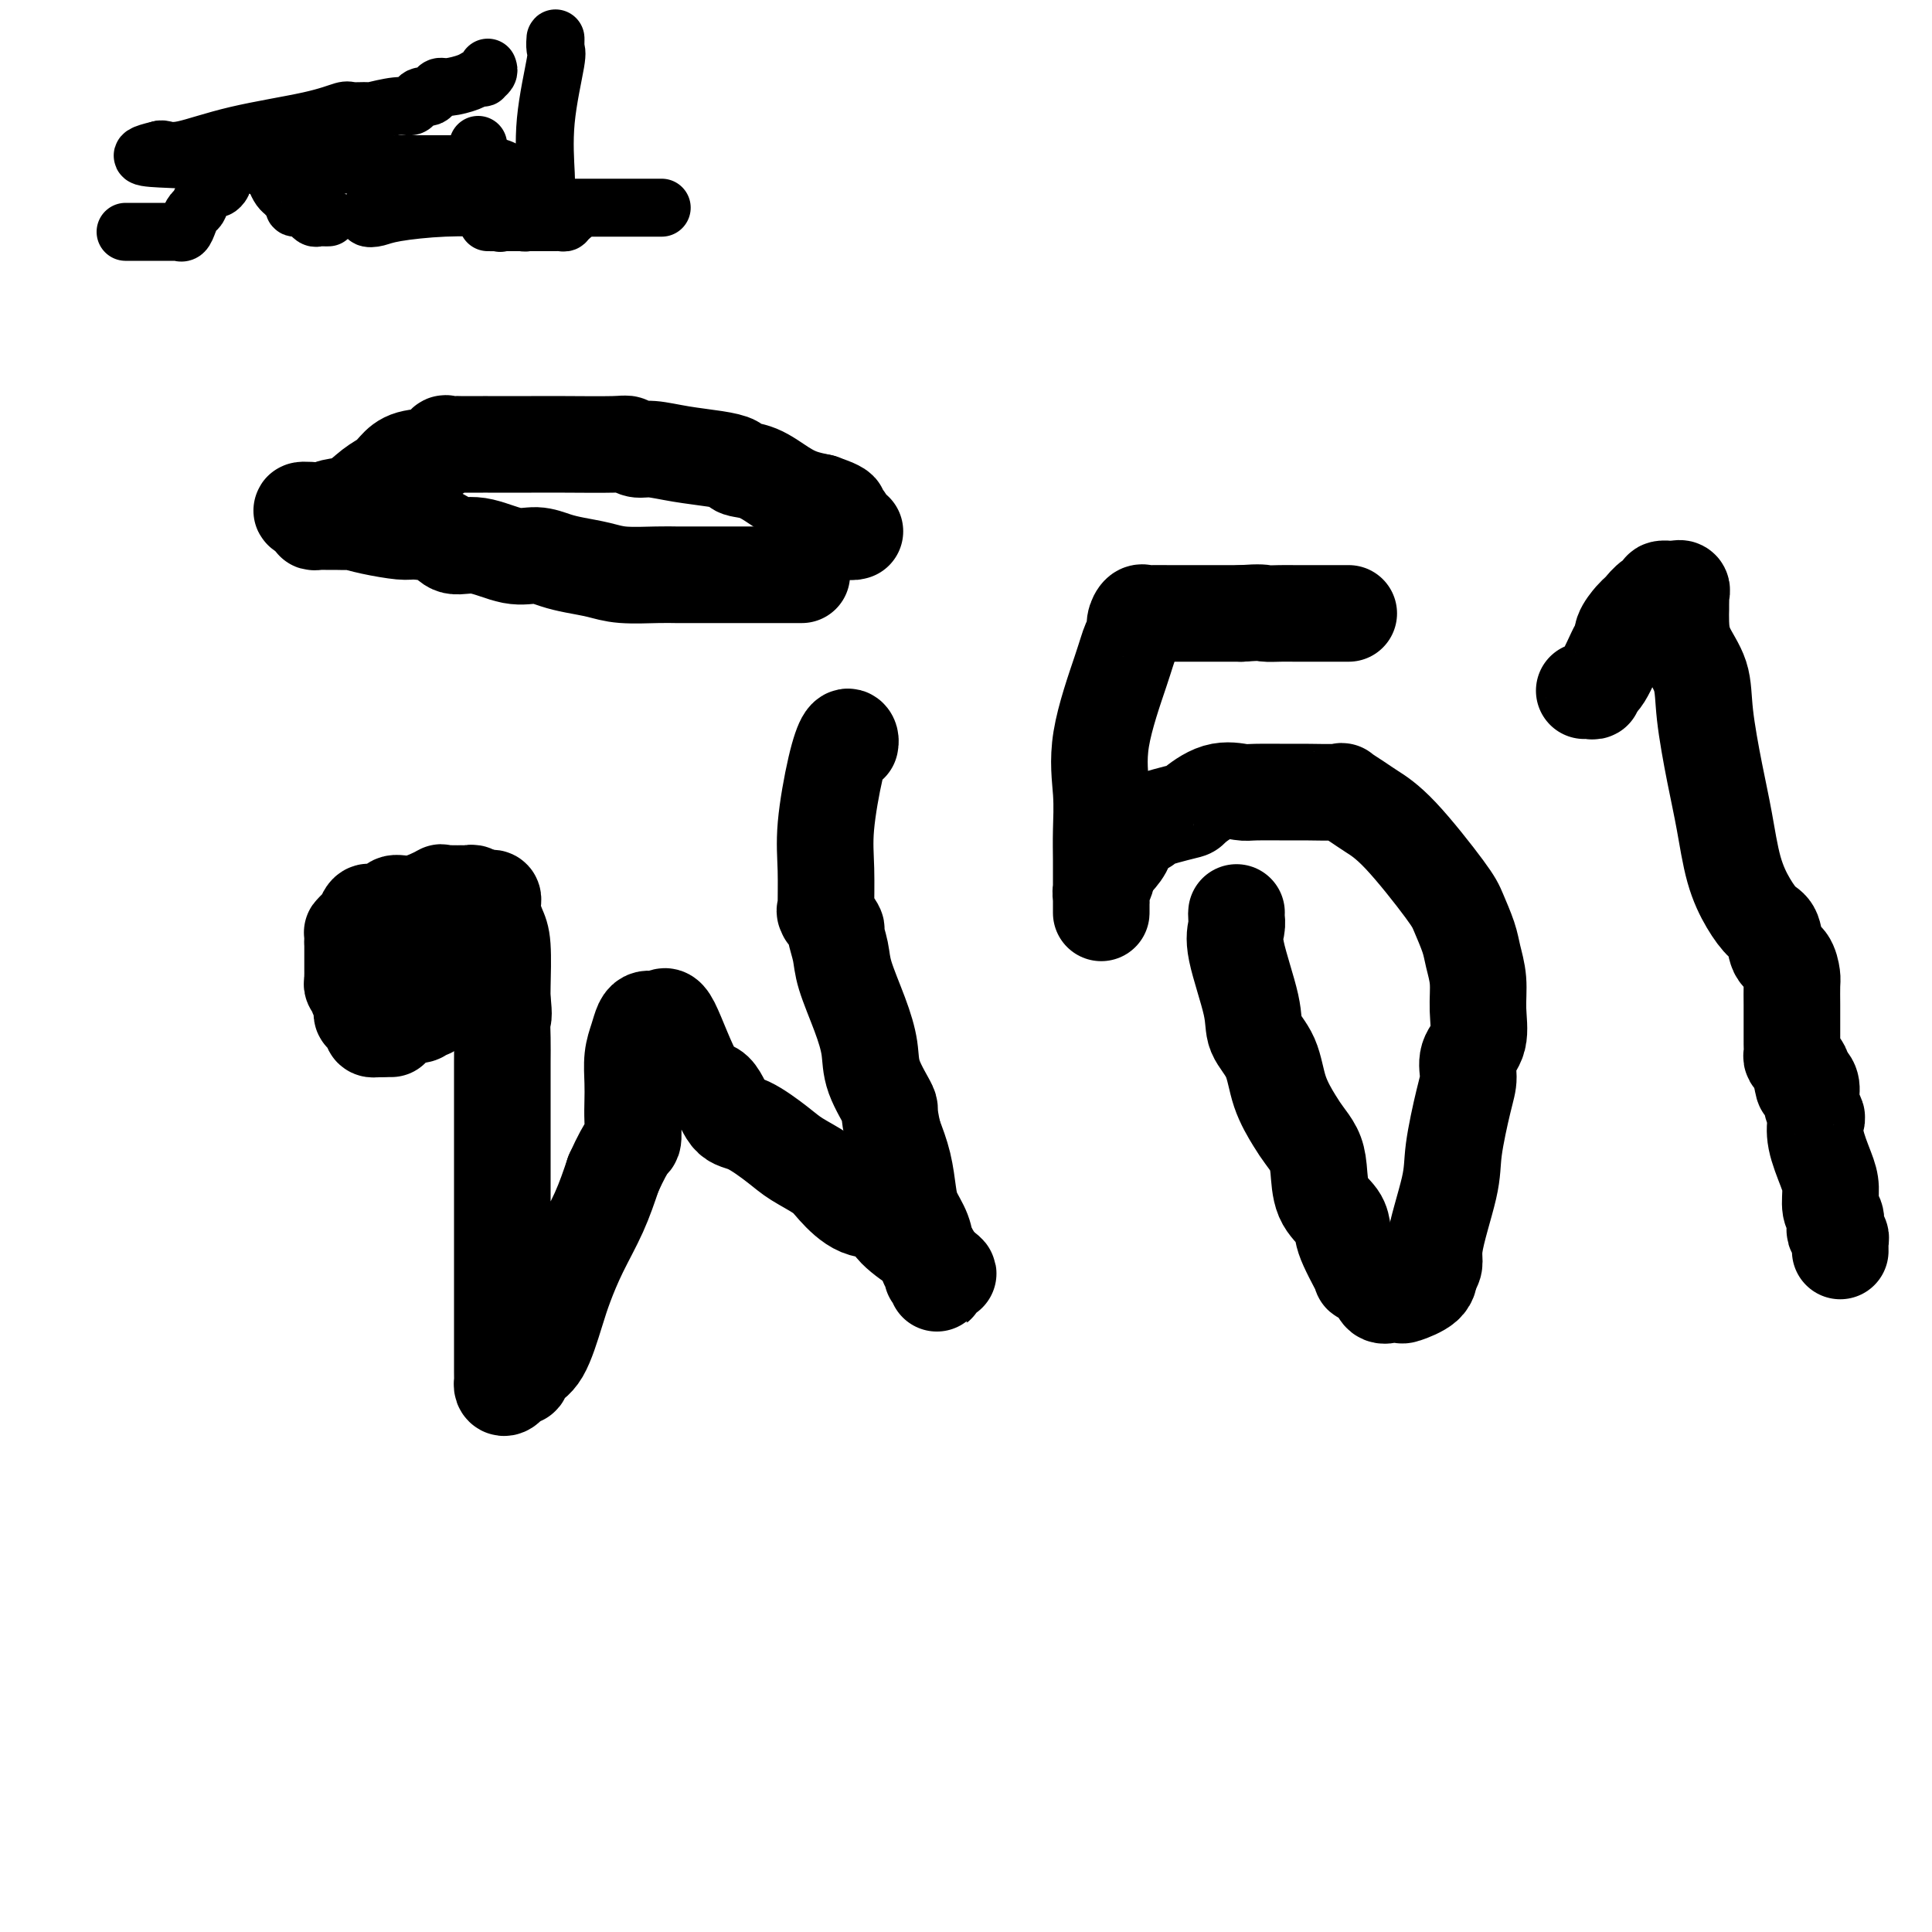
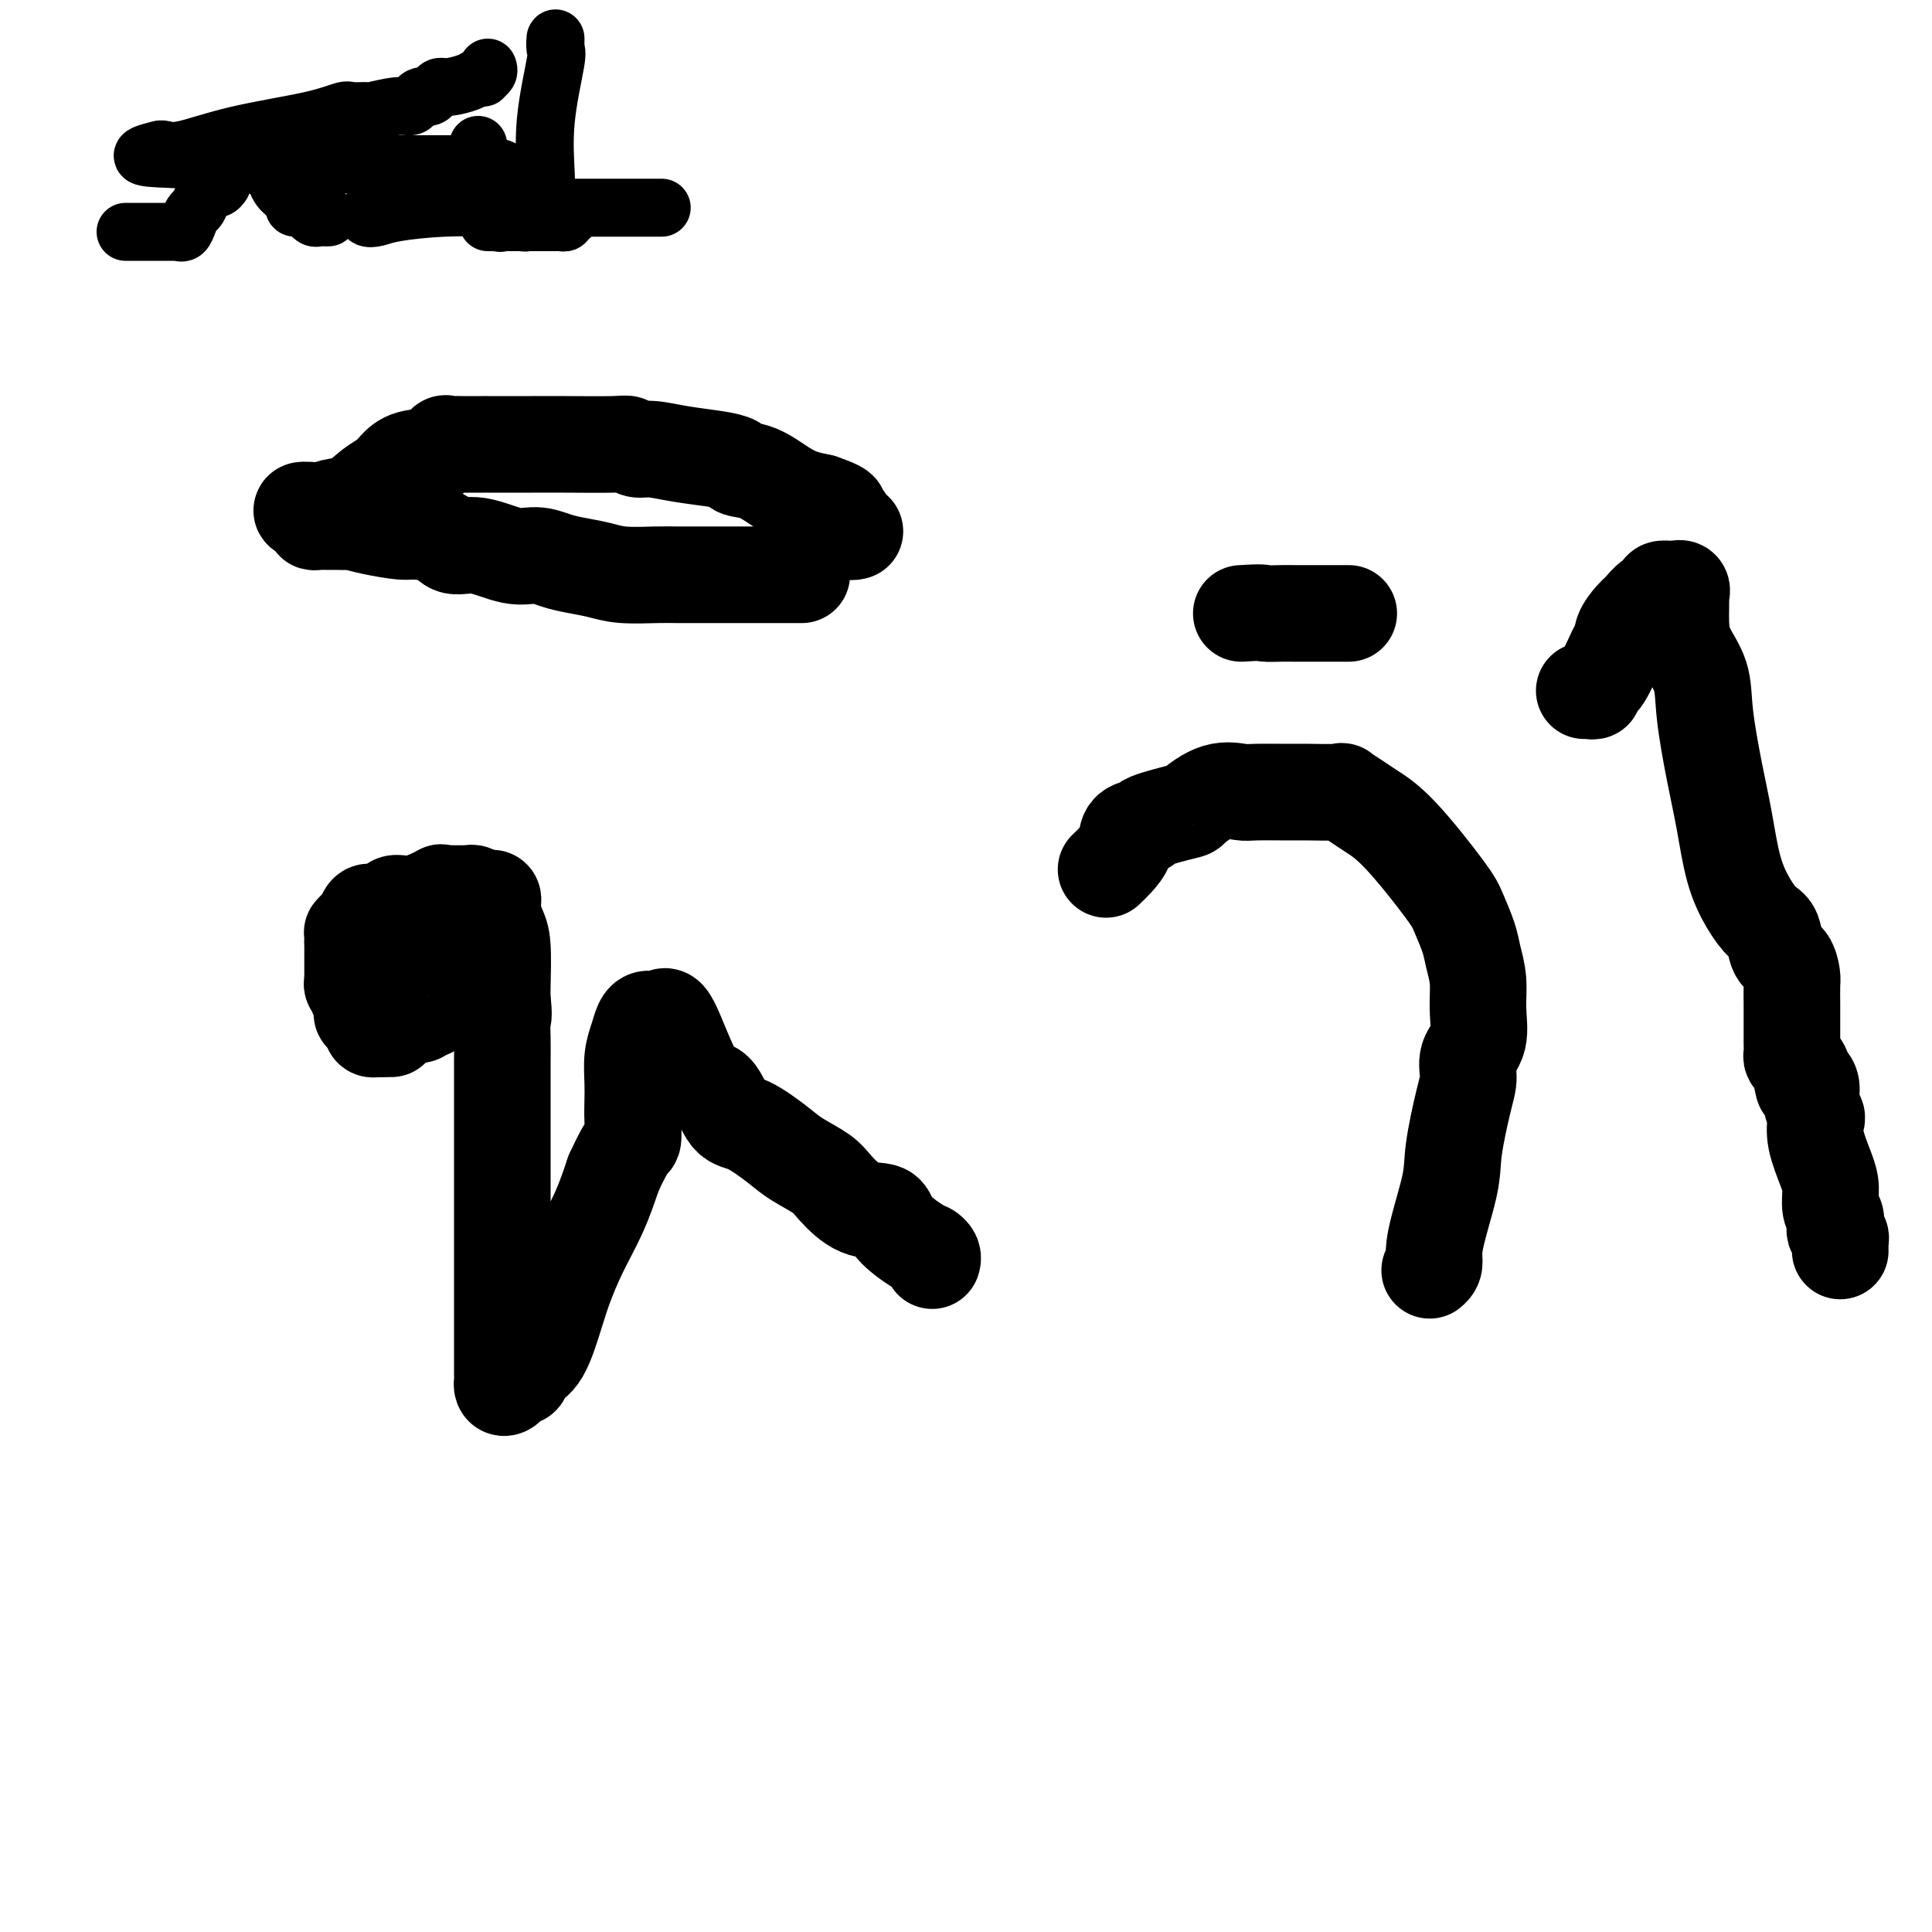
<svg xmlns="http://www.w3.org/2000/svg" viewBox="0 0 400 400" version="1.1">
  <g fill="none" stroke="#000000" stroke-width="20" stroke-linecap="round" stroke-linejoin="round">
    <path d="M81,213c-0.333,0.000 -0.667,0.000 -1,0c-0.333,0.000 -0.667,0.000 -1,0" />
    <path d="M79,213c-0.476,-0.013 -0.666,-0.046 -1,0c-0.334,0.046 -0.811,0.171 -1,0c-0.189,-0.171 -0.089,-0.637 0,-1c0.089,-0.363 0.168,-0.622 0,-1c-0.168,-0.378 -0.581,-0.874 -1,-1c-0.419,-0.126 -0.843,0.120 -1,0c-0.157,-0.120 -0.046,-0.606 0,-1c0.046,-0.394 0.027,-0.697 0,-1c-0.027,-0.303 -0.064,-0.606 0,-1c0.064,-0.394 0.227,-0.879 0,-1c-0.227,-0.121 -0.846,0.121 -1,0c-0.154,-0.121 0.155,-0.606 0,-1c-0.155,-0.394 -0.774,-0.697 -1,-1c-0.226,-0.303 -0.061,-0.605 0,-1c0.061,-0.395 0.016,-0.883 0,-1c-0.016,-0.117 -0.004,0.137 0,0c0.004,-0.137 0.001,-0.667 0,-1c-0.001,-0.333 -0.000,-0.471 0,-1c0.000,-0.529 0.000,-1.451 0,-2c-0.000,-0.549 -0.000,-0.725 0,-1c0.000,-0.275 0.000,-0.650 0,-1c-0.000,-0.350 -0.000,-0.675 0,-1" />
    <path d="M73,195c0.013,-1.860 0.045,-2.008 0,-2c-0.045,0.008 -0.166,0.174 0,0c0.166,-0.174 0.619,-0.688 1,-1c0.381,-0.312 0.689,-0.423 1,-1c0.311,-0.577 0.626,-1.619 1,-2c0.374,-0.381 0.807,-0.101 1,0c0.193,0.101 0.146,0.025 0,0c-0.146,-0.025 -0.392,0.003 0,0c0.392,-0.003 1.421,-0.037 2,0c0.579,0.037 0.706,0.146 1,0c0.294,-0.146 0.754,-0.547 1,-1c0.246,-0.453 0.278,-0.959 1,-1c0.722,-0.041 2.134,0.381 4,0c1.866,-0.381 4.188,-1.566 5,-2c0.812,-0.434 0.116,-0.116 0,0c-0.116,0.116 0.350,0.031 1,0c0.650,-0.031 1.484,-0.009 2,0c0.516,0.009 0.715,0.007 1,0c0.285,-0.007 0.655,-0.017 1,0c0.345,0.017 0.666,0.060 1,0c0.334,-0.060 0.682,-0.224 1,0c0.318,0.224 0.607,0.834 1,1c0.393,0.166 0.889,-0.114 1,0c0.111,0.114 -0.164,0.622 0,1c0.164,0.378 0.766,0.627 1,1c0.234,0.373 0.102,0.870 0,1c-0.102,0.130 -0.172,-0.106 0,0c0.172,0.106 0.586,0.553 1,1" />
    <path d="M102,190c0.310,0.804 0.084,0.813 0,1c-0.084,0.187 -0.026,0.550 0,1c0.026,0.450 0.021,0.985 0,1c-0.021,0.015 -0.059,-0.491 0,0c0.059,0.491 0.213,1.978 0,3c-0.213,1.022 -0.793,1.579 -1,2c-0.207,0.421 -0.039,0.705 0,1c0.039,0.295 -0.050,0.600 0,1c0.050,0.400 0.237,0.894 0,1c-0.237,0.106 -0.900,-0.178 -1,0c-0.100,0.178 0.364,0.816 0,1c-0.364,0.184 -1.554,-0.086 -2,0c-0.446,0.086 -0.146,0.530 0,1c0.146,0.470 0.138,0.967 0,1c-0.138,0.033 -0.405,-0.397 -1,0c-0.595,0.397 -1.517,1.621 -2,2c-0.483,0.379 -0.529,-0.087 -1,0c-0.471,0.087 -1.369,0.726 -2,1c-0.631,0.274 -0.995,0.182 -1,0c-0.005,-0.182 0.348,-0.455 0,0c-0.348,0.455 -1.399,1.639 -2,2c-0.601,0.361 -0.752,-0.099 -1,0c-0.248,0.099 -0.591,0.759 -1,1c-0.409,0.241 -0.883,0.065 -1,0c-0.117,-0.065 0.122,-0.017 0,0c-0.122,0.017 -0.606,0.005 -1,0c-0.394,-0.005 -0.697,-0.002 -1,0" />
-     <path d="M84,210c-2.638,1.238 -1.232,0.332 -1,0c0.232,-0.332 -0.709,-0.092 -1,0c-0.291,0.092 0.067,0.036 0,0c-0.067,-0.036 -0.558,-0.051 -1,0c-0.442,0.051 -0.835,0.167 -1,0c-0.165,-0.167 -0.100,-0.618 0,-1c0.100,-0.382 0.237,-0.694 0,-1c-0.237,-0.306 -0.848,-0.607 -1,-1c-0.152,-0.393 0.155,-0.879 0,-1c-0.155,-0.121 -0.774,0.121 -1,0c-0.226,-0.121 -0.061,-0.606 0,-1c0.061,-0.394 0.016,-0.697 0,-1c-0.016,-0.303 -0.004,-0.607 0,-1c0.004,-0.393 0.001,-0.875 0,-1c-0.001,-0.125 -0.000,0.107 0,0c0.000,-0.107 0.000,-0.554 0,-1" />
    <path d="M78,201c-0.926,-1.733 -0.241,-1.564 0,-2c0.241,-0.436 0.040,-1.475 0,-2c-0.040,-0.525 0.083,-0.536 0,-1c-0.083,-0.464 -0.370,-1.380 0,-2c0.370,-0.620 1.397,-0.944 2,-1c0.603,-0.056 0.782,0.156 1,0c0.218,-0.156 0.476,-0.681 1,-1c0.524,-0.319 1.315,-0.432 2,-1c0.685,-0.568 1.265,-1.592 2,-2c0.735,-0.408 1.626,-0.200 2,0c0.374,0.200 0.233,0.393 1,0c0.767,-0.393 2.443,-1.373 3,-2c0.557,-0.627 -0.006,-0.900 0,-1c0.006,-0.100 0.582,-0.027 1,0c0.418,0.027 0.680,0.007 1,0c0.320,-0.007 0.698,-0.002 1,0c0.302,0.002 0.529,0.001 1,0c0.471,-0.001 1.188,-0.001 2,0c0.812,0.001 1.720,0.003 2,0c0.280,-0.003 -0.068,-0.011 0,0c0.068,0.011 0.553,0.043 1,0c0.447,-0.043 0.854,-0.160 1,0c0.146,0.160 0.029,0.597 0,1c-0.029,0.403 0.031,0.773 0,1c-0.031,0.227 -0.152,0.312 0,1c0.152,0.688 0.577,1.978 1,3c0.423,1.022 0.845,1.775 1,4c0.155,2.225 0.044,5.921 0,8c-0.044,2.079 -0.022,2.539 0,3" />
    <path d="M104,207c0.464,3.971 0.124,3.399 0,4c-0.124,0.601 -0.033,2.374 0,4c0.033,1.626 0.009,3.105 0,5c-0.009,1.895 -0.002,4.207 0,6c0.002,1.793 0.001,3.068 0,4c-0.001,0.932 -0.000,1.520 0,3c0.000,1.480 0.000,3.853 0,6c-0.000,2.147 -0.000,4.070 0,6c0.000,1.930 0.000,3.869 0,5c-0.000,1.131 0.000,1.454 0,3c-0.000,1.546 -0.000,4.316 0,6c0.000,1.684 0.000,2.282 0,4c-0.000,1.718 -0.001,4.554 0,7c0.001,2.446 0.002,4.500 0,7c-0.002,2.500 -0.008,5.447 0,7c0.008,1.553 0.030,1.714 0,2c-0.030,0.286 -0.112,0.697 0,1c0.112,0.303 0.417,0.497 1,0c0.583,-0.497 1.444,-1.686 2,-2c0.556,-0.314 0.806,0.246 1,0c0.194,-0.246 0.333,-1.298 1,-2c0.667,-0.702 1.862,-1.056 3,-3c1.138,-1.944 2.219,-5.480 3,-8c0.781,-2.520 1.261,-4.026 2,-6c0.739,-1.974 1.737,-4.416 3,-7c1.263,-2.584 2.789,-5.310 4,-8c1.211,-2.690 2.105,-5.345 3,-8" />
    <path d="M127,243c3.226,-7.119 3.792,-6.417 4,-7c0.208,-0.583 0.059,-2.452 0,-4c-0.059,-1.548 -0.027,-2.775 0,-4c0.027,-1.225 0.049,-2.447 0,-4c-0.049,-1.553 -0.168,-3.435 0,-5c0.168,-1.565 0.622,-2.812 1,-4c0.378,-1.188 0.678,-2.316 1,-3c0.322,-0.684 0.664,-0.922 1,-1c0.336,-0.078 0.666,0.005 1,0c0.334,-0.005 0.673,-0.097 1,0c0.327,0.097 0.643,0.384 1,0c0.357,-0.384 0.757,-1.437 2,1c1.243,2.437 3.330,8.364 5,11c1.670,2.636 2.924,1.979 4,3c1.076,1.021 1.976,3.719 3,5c1.024,1.281 2.173,1.146 4,2c1.827,0.854 4.332,2.699 6,4c1.668,1.301 2.500,2.059 4,3c1.500,0.941 3.669,2.063 5,3c1.331,0.937 1.824,1.687 3,3c1.176,1.313 3.036,3.188 5,4c1.964,0.812 4.033,0.560 5,1c0.967,0.440 0.834,1.571 2,3c1.166,1.429 3.632,3.156 5,4c1.368,0.844 1.637,0.804 2,1c0.363,0.196 0.818,0.627 1,1c0.182,0.373 0.091,0.686 0,1" />
-     <path d="M193,261c6.493,4.824 1.726,1.884 0,1c-1.726,-0.884 -0.410,0.290 0,1c0.410,0.710 -0.086,0.958 0,1c0.086,0.042 0.755,-0.121 1,0c0.245,0.121 0.067,0.526 0,1c-0.067,0.474 -0.022,1.017 0,1c0.022,-0.017 0.021,-0.595 0,-1c-0.021,-0.405 -0.061,-0.639 0,-1c0.061,-0.361 0.225,-0.851 0,-1c-0.225,-0.149 -0.837,0.043 -1,0c-0.163,-0.043 0.125,-0.319 0,-1c-0.125,-0.681 -0.663,-1.766 -1,-3c-0.337,-1.234 -0.474,-2.618 -1,-4c-0.526,-1.382 -1.440,-2.762 -2,-4c-0.560,-1.238 -0.766,-2.333 -1,-4c-0.234,-1.667 -0.495,-3.905 -1,-6c-0.505,-2.095 -1.252,-4.048 -2,-6" />
-     <path d="M185,235c-1.293,-5.556 -0.525,-4.947 -1,-6c-0.475,-1.053 -2.193,-3.768 -3,-6c-0.807,-2.232 -0.704,-3.982 -1,-6c-0.296,-2.018 -0.991,-4.303 -2,-7c-1.009,-2.697 -2.330,-5.806 -3,-8c-0.670,-2.194 -0.687,-3.475 -1,-5c-0.313,-1.525 -0.921,-3.296 -1,-4c-0.079,-0.704 0.372,-0.342 0,-1c-0.372,-0.658 -1.565,-2.336 -2,-3c-0.435,-0.664 -0.111,-0.315 0,0c0.111,0.315 0.008,0.595 0,-1c-0.008,-1.595 0.079,-5.066 0,-8c-0.079,-2.934 -0.322,-5.333 0,-9c0.322,-3.667 1.211,-8.604 2,-12c0.789,-3.396 1.480,-5.250 2,-6c0.520,-0.750 0.871,-0.394 1,0c0.129,0.394 0.037,0.827 0,1c-0.037,0.173 -0.018,0.087 0,0" />
    <path d="M166,119c-0.627,0.000 -1.255,0.000 -2,0c-0.745,-0.000 -1.608,-0.000 -2,0c-0.392,0.000 -0.313,0.000 -1,0c-0.687,-0.000 -2.140,-0.000 -3,0c-0.860,0.000 -1.125,0.000 -2,0c-0.875,-0.000 -2.359,-0.000 -4,0c-1.641,0.000 -3.439,0.001 -5,0c-1.561,-0.001 -2.884,-0.003 -4,0c-1.116,0.003 -2.024,0.012 -3,0c-0.976,-0.012 -2.021,-0.044 -4,0c-1.979,0.044 -4.892,0.165 -7,0c-2.108,-0.165 -3.411,-0.616 -5,-1c-1.589,-0.384 -3.463,-0.699 -5,-1c-1.537,-0.301 -2.737,-0.587 -4,-1c-1.263,-0.413 -2.590,-0.954 -4,-1c-1.410,-0.046 -2.903,0.404 -5,0c-2.097,-0.404 -4.799,-1.663 -7,-2c-2.201,-0.337 -3.901,0.247 -5,0c-1.099,-0.247 -1.598,-1.324 -3,-2c-1.402,-0.676 -3.709,-0.952 -5,-1c-1.291,-0.048 -1.568,0.131 -3,0c-1.432,-0.131 -4.019,-0.571 -6,-1c-1.981,-0.429 -3.356,-0.847 -4,-1c-0.644,-0.153 -0.557,-0.041 -1,0c-0.443,0.041 -1.416,0.012 -2,0c-0.584,-0.012 -0.778,-0.006 -1,0c-0.222,0.006 -0.472,0.012 -1,0c-0.528,-0.012 -1.334,-0.042 -2,0c-0.666,0.042 -1.190,0.155 -1,0c0.190,-0.155 1.095,-0.577 2,-1" />
    <path d="M67,107c-9.362,-2.098 -1.768,-1.342 1,-1c2.768,0.342 0.709,0.272 0,0c-0.709,-0.272 -0.069,-0.744 1,-1c1.069,-0.256 2.566,-0.296 4,-1c1.434,-0.704 2.804,-2.071 4,-3c1.196,-0.929 2.219,-1.419 3,-2c0.781,-0.581 1.321,-1.252 2,-2c0.679,-0.748 1.497,-1.574 3,-2c1.503,-0.426 3.690,-0.454 5,-1c1.310,-0.546 1.742,-1.610 2,-2c0.258,-0.390 0.340,-0.104 1,0c0.660,0.104 1.896,0.028 2,0c0.104,-0.028 -0.925,-0.007 0,0c0.925,0.007 3.802,0.002 5,0c1.198,-0.002 0.716,-0.000 1,0c0.284,0.000 1.332,-0.001 3,0c1.668,0.001 3.955,0.004 6,0c2.045,-0.004 3.847,-0.016 7,0c3.153,0.016 7.656,0.060 10,0c2.344,-0.060 2.527,-0.223 3,0c0.473,0.223 1.234,0.833 2,1c0.766,0.167 1.537,-0.110 3,0c1.463,0.110 3.618,0.605 6,1c2.382,0.395 4.990,0.690 7,1c2.010,0.310 3.422,0.636 4,1c0.578,0.364 0.321,0.766 1,1c0.679,0.234 2.296,0.300 4,1c1.704,0.700 3.497,2.035 5,3c1.503,0.965 2.715,1.562 4,2c1.285,0.438 2.642,0.719 4,1" />
    <path d="M170,104c6.537,2.260 2.880,1.911 2,2c-0.880,0.089 1.017,0.616 2,1c0.983,0.384 1.052,0.625 1,1c-0.052,0.375 -0.224,0.885 0,1c0.224,0.115 0.843,-0.165 1,0c0.157,0.165 -0.150,0.775 0,1c0.150,0.225 0.757,0.064 1,0c0.243,-0.064 0.121,-0.032 0,0" />
-     <path d="M256,189c0.006,-0.072 0.013,-0.144 0,0c-0.013,0.144 -0.045,0.505 0,1c0.045,0.495 0.166,1.123 0,2c-0.166,0.877 -0.618,2.004 0,5c0.618,2.996 2.305,7.863 3,11c0.695,3.137 0.399,4.545 1,6c0.601,1.455 2.101,2.959 3,5c0.899,2.041 1.197,4.620 2,7c0.803,2.380 2.111,4.562 3,6c0.889,1.438 1.359,2.131 2,3c0.641,0.869 1.453,1.913 2,3c0.547,1.087 0.828,2.218 1,4c0.172,1.782 0.235,4.213 1,6c0.765,1.787 2.234,2.928 3,4c0.766,1.072 0.830,2.076 1,3c0.170,0.924 0.444,1.767 1,3c0.556,1.233 1.392,2.854 2,4c0.608,1.146 0.988,1.817 1,2c0.012,0.183 -0.345,-0.123 0,0c0.345,0.123 1.392,0.674 2,1c0.608,0.326 0.776,0.429 1,1c0.224,0.571 0.505,1.612 1,2c0.495,0.388 1.204,0.123 2,0c0.796,-0.123 1.677,-0.105 2,0c0.323,0.105 0.087,0.298 1,0c0.913,-0.298 2.975,-1.085 4,-2c1.025,-0.915 1.012,-1.957 1,-3" />
    <path d="M296,263c1.600,-1.269 0.601,-1.942 1,-5c0.399,-3.058 2.196,-8.502 3,-12c0.804,-3.498 0.615,-5.049 1,-8c0.385,-2.951 1.343,-7.302 2,-10c0.657,-2.698 1.014,-3.743 1,-5c-0.014,-1.257 -0.399,-2.727 0,-4c0.399,-1.273 1.583,-2.348 2,-4c0.417,-1.652 0.067,-3.881 0,-6c-0.067,-2.119 0.150,-4.128 0,-6c-0.150,-1.872 -0.667,-3.606 -1,-5c-0.333,-1.394 -0.480,-2.446 -1,-4c-0.520,-1.554 -1.412,-3.609 -2,-5c-0.588,-1.391 -0.873,-2.117 -3,-5c-2.127,-2.883 -6.095,-7.921 -9,-11c-2.905,-3.079 -4.746,-4.198 -6,-5c-1.254,-0.802 -1.920,-1.287 -3,-2c-1.080,-0.713 -2.573,-1.655 -3,-2c-0.427,-0.345 0.211,-0.092 -1,0c-1.211,0.092 -4.272,0.022 -6,0c-1.728,-0.022 -2.124,0.005 -4,0c-1.876,-0.005 -5.231,-0.042 -7,0c-1.769,0.042 -1.950,0.161 -3,0c-1.050,-0.161 -2.968,-0.604 -5,0c-2.032,0.604 -4.177,2.254 -5,3c-0.823,0.746 -0.324,0.587 -2,1c-1.676,0.413 -5.527,1.399 -7,2c-1.473,0.601 -0.569,0.819 -1,1c-0.431,0.181 -2.198,0.327 -3,1c-0.802,0.673 -0.639,1.874 -1,3c-0.361,1.126 -1.246,2.179 -2,3c-0.754,0.821 -1.377,1.411 -2,2" />
-     <path d="M229,180c-0.790,1.141 -0.264,-0.007 0,0c0.264,0.007 0.267,1.167 0,2c-0.267,0.833 -0.804,1.338 -1,2c-0.196,0.662 -0.053,1.482 0,2c0.053,0.518 0.014,0.736 0,1c-0.014,0.264 -0.004,0.576 0,1c0.004,0.424 0.001,0.960 0,1c-0.001,0.040 -0.000,-0.417 0,-1c0.000,-0.583 -0.000,-1.294 0,-2c0.000,-0.706 0.001,-1.409 0,-2c-0.001,-0.591 -0.004,-1.069 0,-2c0.004,-0.931 0.014,-2.313 0,-4c-0.014,-1.687 -0.054,-3.677 0,-6c0.054,-2.323 0.200,-4.979 0,-8c-0.200,-3.021 -0.748,-6.409 0,-11c0.748,-4.591 2.792,-10.387 4,-14c1.208,-3.613 1.581,-5.045 2,-6c0.419,-0.955 0.883,-1.433 1,-2c0.117,-0.567 -0.114,-1.224 0,-2c0.114,-0.776 0.572,-1.672 1,-2c0.428,-0.328 0.828,-0.088 1,0c0.172,0.088 0.118,0.024 1,0c0.882,-0.024 2.700,-0.006 4,0c1.300,0.006 2.081,0.002 3,0c0.919,-0.002 1.977,-0.000 4,0c2.023,0.000 5.012,0.000 8,0" />
    <path d="M257,127c4.389,-0.309 4.361,-0.083 5,0c0.639,0.083 1.944,0.022 3,0c1.056,-0.022 1.863,-0.006 3,0c1.137,0.006 2.604,0.002 4,0c1.396,-0.002 2.722,-0.000 4,0c1.278,0.000 2.508,0.000 3,0c0.492,-0.000 0.246,-0.000 0,0" />
    <path d="M328,143c0.299,-0.027 0.598,-0.054 1,0c0.402,0.054 0.907,0.187 1,0c0.093,-0.187 -0.226,-0.696 0,-1c0.226,-0.304 0.995,-0.404 2,-2c1.005,-1.596 2.244,-4.689 3,-6c0.756,-1.311 1.030,-0.839 1,-1c-0.030,-0.161 -0.363,-0.955 0,-2c0.363,-1.045 1.423,-2.339 2,-3c0.577,-0.661 0.670,-0.688 1,-1c0.330,-0.312 0.896,-0.911 1,-1c0.104,-0.089 -0.253,0.330 0,0c0.253,-0.330 1.115,-1.409 2,-2c0.885,-0.591 1.794,-0.695 2,-1c0.206,-0.305 -0.291,-0.813 0,-1c0.291,-0.187 1.369,-0.053 2,0c0.631,0.053 0.816,0.027 1,0" />
    <path d="M347,122c1.619,-0.671 1.166,0.651 1,1c-0.166,0.349 -0.043,-0.274 0,0c0.043,0.274 0.008,1.446 0,2c-0.008,0.554 0.010,0.491 0,1c-0.010,0.509 -0.049,1.592 0,3c0.049,1.408 0.187,3.141 1,5c0.813,1.859 2.300,3.843 3,6c0.700,2.157 0.613,4.488 1,8c0.387,3.512 1.248,8.205 2,12c0.752,3.795 1.396,6.691 2,10c0.604,3.309 1.169,7.030 2,10c0.831,2.970 1.928,5.189 3,7c1.072,1.811 2.119,3.213 3,4c0.881,0.787 1.595,0.957 2,2c0.405,1.043 0.501,2.957 1,4c0.499,1.043 1.402,1.214 2,2c0.598,0.786 0.892,2.185 1,3c0.108,0.815 0.029,1.044 0,2c-0.029,0.956 -0.008,2.637 0,4c0.008,1.363 0.002,2.407 0,3c-0.002,0.593 -0.001,0.735 0,1c0.001,0.265 0.000,0.652 0,1c-0.000,0.348 -0.001,0.656 0,1c0.001,0.344 0.003,0.722 0,1c-0.003,0.278 -0.011,0.456 0,1c0.011,0.544 0.041,1.455 0,2c-0.041,0.545 -0.155,0.723 0,1c0.155,0.277 0.578,0.651 1,1c0.422,0.349 0.845,0.671 1,1c0.155,0.329 0.044,0.665 0,1c-0.044,0.335 -0.022,0.667 0,1" />
    <path d="M373,223c0.471,3.451 0.648,1.577 1,1c0.352,-0.577 0.877,0.142 1,1c0.123,0.858 -0.157,1.853 0,3c0.157,1.147 0.750,2.444 1,3c0.250,0.556 0.157,0.369 0,1c-0.157,0.631 -0.378,2.080 0,4c0.378,1.920 1.355,4.311 2,6c0.645,1.689 0.956,2.676 1,4c0.044,1.324 -0.181,2.985 0,4c0.181,1.015 0.766,1.385 1,2c0.234,0.615 0.115,1.474 0,2c-0.115,0.526 -0.227,0.719 0,1c0.227,0.281 0.793,0.650 1,1c0.207,0.350 0.056,0.681 0,1c-0.056,0.319 -0.015,0.624 0,1c0.015,0.376 0.004,0.822 0,1c-0.004,0.178 -0.002,0.089 0,0" />
  </g>
  <g fill="none" stroke="#000000" stroke-width="12" stroke-linecap="round" stroke-linejoin="round">
    <path d="M68,45c-0.331,0.009 -0.663,0.017 -1,0c-0.337,-0.017 -0.681,-0.061 -1,0c-0.319,0.061 -0.615,0.227 -1,0c-0.385,-0.227 -0.859,-0.849 -1,-1c-0.141,-0.151 0.050,0.167 0,0c-0.050,-0.167 -0.342,-0.818 -1,-1c-0.658,-0.182 -1.682,0.107 -2,0c-0.318,-0.107 0.069,-0.609 0,-1c-0.069,-0.391 -0.596,-0.673 -1,-1c-0.404,-0.327 -0.687,-0.701 -1,-1c-0.313,-0.299 -0.658,-0.524 -1,-1c-0.342,-0.476 -0.683,-1.201 -1,-2c-0.317,-0.799 -0.610,-1.670 -1,-2c-0.390,-0.330 -0.878,-0.119 -1,0c-0.122,0.119 0.121,0.148 0,0c-0.121,-0.148 -0.606,-0.471 -1,-1c-0.394,-0.529 -0.697,-1.265 -1,-2" />
    <path d="M53,32c-2.680,-1.905 -1.881,-0.167 -2,0c-0.119,0.167 -1.156,-1.238 -2,-2c-0.844,-0.762 -1.494,-0.881 -2,-1c-0.506,-0.119 -0.868,-0.239 -1,0c-0.132,0.239 -0.035,0.838 0,1c0.035,0.162 0.010,-0.111 0,0c-0.010,0.111 -0.003,0.608 0,1c0.003,0.392 0.001,0.680 0,1c-0.001,0.320 -0.000,0.673 0,1c0.000,0.327 0.000,0.626 0,1c-0.000,0.374 -0.000,0.821 0,1c0.000,0.179 0.000,0.089 0,0" />
    <path d="M46,35c0.004,1.105 0.013,0.869 0,1c-0.013,0.131 -0.049,0.629 0,1c0.049,0.371 0.182,0.614 0,1c-0.182,0.386 -0.679,0.915 -1,1c-0.321,0.085 -0.467,-0.273 -1,0c-0.533,0.273 -1.452,1.177 -2,2c-0.548,0.823 -0.725,1.565 -1,2c-0.275,0.435 -0.648,0.561 -1,1c-0.352,0.439 -0.685,1.189 -1,2c-0.315,0.811 -0.613,1.681 -1,2c-0.387,0.319 -0.862,0.085 -1,0c-0.138,-0.085 0.061,-0.023 0,0c-0.061,0.023 -0.382,0.006 -1,0c-0.618,-0.006 -1.532,-0.002 -2,0c-0.468,0.002 -0.489,0.000 -1,0c-0.511,-0.000 -1.513,-0.000 -2,0c-0.487,0.000 -0.460,0.000 -1,0c-0.540,-0.000 -1.647,-0.000 -2,0c-0.353,0.000 0.050,0.000 0,0c-0.050,-0.000 -0.552,-0.000 -1,0c-0.448,0.000 -0.842,0.000 -1,0c-0.158,-0.000 -0.079,-0.000 0,0" />
    <path d="M99,30c0.057,0.226 0.114,0.453 0,1c-0.114,0.547 -0.398,1.415 -1,2c-0.602,0.585 -1.521,0.889 -2,1c-0.479,0.111 -0.518,0.030 -1,0c-0.482,-0.030 -1.407,-0.008 -2,0c-0.593,0.008 -0.854,0.002 -1,0c-0.146,-0.002 -0.177,-0.001 -1,0c-0.823,0.001 -2.438,0.000 -4,0c-1.562,-0.000 -3.071,-0.000 -4,0c-0.929,0.000 -1.276,0.000 -1,0c0.276,-0.000 1.177,-0.000 2,0c0.823,0.000 1.568,0.000 2,0c0.432,-0.000 0.552,-0.000 1,0c0.448,0.000 1.224,0.000 2,0" />
    <path d="M89,34c1.168,0.000 1.087,0.000 2,0c0.913,-0.000 2.819,-0.001 4,0c1.181,0.001 1.636,0.002 2,0c0.364,-0.002 0.635,-0.009 1,0c0.365,0.009 0.823,0.035 1,0c0.177,-0.035 0.072,-0.129 1,0c0.928,0.129 2.890,0.482 4,1c1.110,0.518 1.367,1.202 2,2c0.633,0.798 1.641,1.709 2,2c0.359,0.291 0.069,-0.038 0,0c-0.069,0.038 0.083,0.445 0,1c-0.083,0.555 -0.403,1.259 0,2c0.403,0.741 1.527,1.519 2,2c0.473,0.481 0.296,0.665 0,1c-0.296,0.335 -0.709,0.822 -1,1c-0.291,0.178 -0.459,0.048 -1,0c-0.541,-0.048 -1.453,-0.013 -2,0c-0.547,0.013 -0.728,0.004 -1,0c-0.272,-0.004 -0.636,-0.002 -1,0" />
    <path d="M104,46c-0.903,0.309 -0.162,0.083 0,0c0.162,-0.083 -0.257,-0.022 -1,0c-0.743,0.022 -1.810,0.006 -2,0c-0.190,-0.006 0.498,-0.002 1,0c0.502,0.002 0.817,0.000 1,0c0.183,-0.000 0.234,-0.000 1,0c0.766,0.000 2.247,0.000 3,0c0.753,-0.000 0.779,-0.000 1,0c0.221,0.000 0.638,0.000 1,0c0.362,-0.000 0.671,0.000 1,0c0.329,-0.000 0.680,-0.000 1,0c0.320,0.000 0.611,0.000 1,0c0.389,-0.000 0.878,-0.000 1,0c0.122,0.000 -0.121,0.001 0,0c0.121,-0.001 0.607,-0.003 1,0c0.393,0.003 0.693,0.011 1,0c0.307,-0.011 0.621,-0.041 1,0c0.379,0.041 0.823,0.155 1,0c0.177,-0.155 0.089,-0.577 0,-1" />
    <path d="M117,45c2.523,-0.320 0.830,-0.621 0,-1c-0.830,-0.379 -0.797,-0.837 -1,-1c-0.203,-0.163 -0.643,-0.033 -1,0c-0.357,0.033 -0.632,-0.032 -1,0c-0.368,0.032 -0.830,0.159 -1,0c-0.170,-0.159 -0.048,-0.605 0,-1c0.048,-0.395 0.020,-0.740 0,-1c-0.020,-0.260 -0.034,-0.435 0,-1c0.034,-0.565 0.114,-1.519 0,-4c-0.114,-2.481 -0.423,-6.490 0,-11c0.423,-4.510 1.577,-9.520 2,-12c0.423,-2.480 0.113,-2.430 0,-3c-0.113,-0.570 -0.030,-1.761 0,-2c0.030,-0.239 0.008,0.474 0,1c-0.008,0.526 -0.002,0.865 0,1c0.002,0.135 0.001,0.068 0,0" />
    <path d="M101,14c0.119,0.311 0.238,0.622 0,1c-0.238,0.378 -0.834,0.823 -1,1c-0.166,0.177 0.096,0.085 0,0c-0.096,-0.085 -0.551,-0.164 -1,0c-0.449,0.164 -0.894,0.569 -2,1c-1.106,0.431 -2.874,0.886 -4,1c-1.126,0.114 -1.611,-0.114 -2,0c-0.389,0.114 -0.682,0.569 -1,1c-0.318,0.431 -0.662,0.837 -1,1c-0.338,0.163 -0.671,0.081 -1,0c-0.329,-0.081 -0.653,-0.161 -1,0c-0.347,0.161 -0.717,0.565 -1,1c-0.283,0.435 -0.478,0.902 -1,1c-0.522,0.098 -1.369,-0.171 -3,0c-1.631,0.171 -4.045,0.783 -5,1c-0.955,0.217 -0.453,0.038 -1,0c-0.547,-0.038 -2.145,0.064 -3,0c-0.855,-0.064 -0.968,-0.294 -2,0c-1.032,0.294 -2.984,1.112 -7,2c-4.016,0.888 -10.097,1.846 -15,3c-4.903,1.154 -8.628,2.503 -11,3c-2.372,0.497 -3.392,0.142 -4,0c-0.608,-0.142 -0.804,-0.071 -1,0" />
    <path d="M33,31c-7.678,1.784 -0.873,1.742 4,2c4.873,0.258 7.814,0.814 12,1c4.186,0.186 9.618,0.001 16,0c6.382,-0.001 13.713,0.182 19,1c5.287,0.818 8.530,2.272 11,3c2.470,0.728 4.168,0.731 5,1c0.832,0.269 0.799,0.804 1,1c0.201,0.196 0.636,0.053 1,0c0.364,-0.053 0.658,-0.016 1,0c0.342,0.016 0.734,0.010 1,0c0.266,-0.010 0.407,-0.023 0,0c-0.407,0.023 -1.363,0.082 -2,0c-0.637,-0.082 -0.957,-0.306 -3,0c-2.043,0.306 -5.810,1.140 -9,2c-3.190,0.860 -5.804,1.744 -8,2c-2.196,0.256 -3.975,-0.117 -5,0c-1.025,0.117 -1.296,0.725 -1,1c0.296,0.275 1.161,0.217 2,0c0.839,-0.217 1.653,-0.594 4,-1c2.347,-0.406 6.227,-0.841 10,-1c3.773,-0.159 7.439,-0.043 11,0c3.561,0.043 7.016,0.011 9,0c1.984,-0.011 2.496,-0.003 3,0c0.504,0.003 1.001,0.001 1,0c-0.001,-0.001 -0.501,-0.000 -1,0" />
    <path d="M115,43c5.664,-0.155 0.825,-0.041 -2,0c-2.825,0.041 -3.636,0.011 -5,0c-1.364,-0.011 -3.280,-0.003 -4,0c-0.720,0.003 -0.243,0.001 0,0c0.243,-0.001 0.254,-0.000 2,0c1.746,0.000 5.228,0.000 8,0c2.772,-0.000 4.834,-0.000 8,0c3.166,0.000 7.436,0.000 10,0c2.564,-0.000 3.421,-0.000 4,0c0.579,0.000 0.880,0.000 1,0c0.120,-0.000 0.060,-0.000 0,0" />
  </g>
</svg>